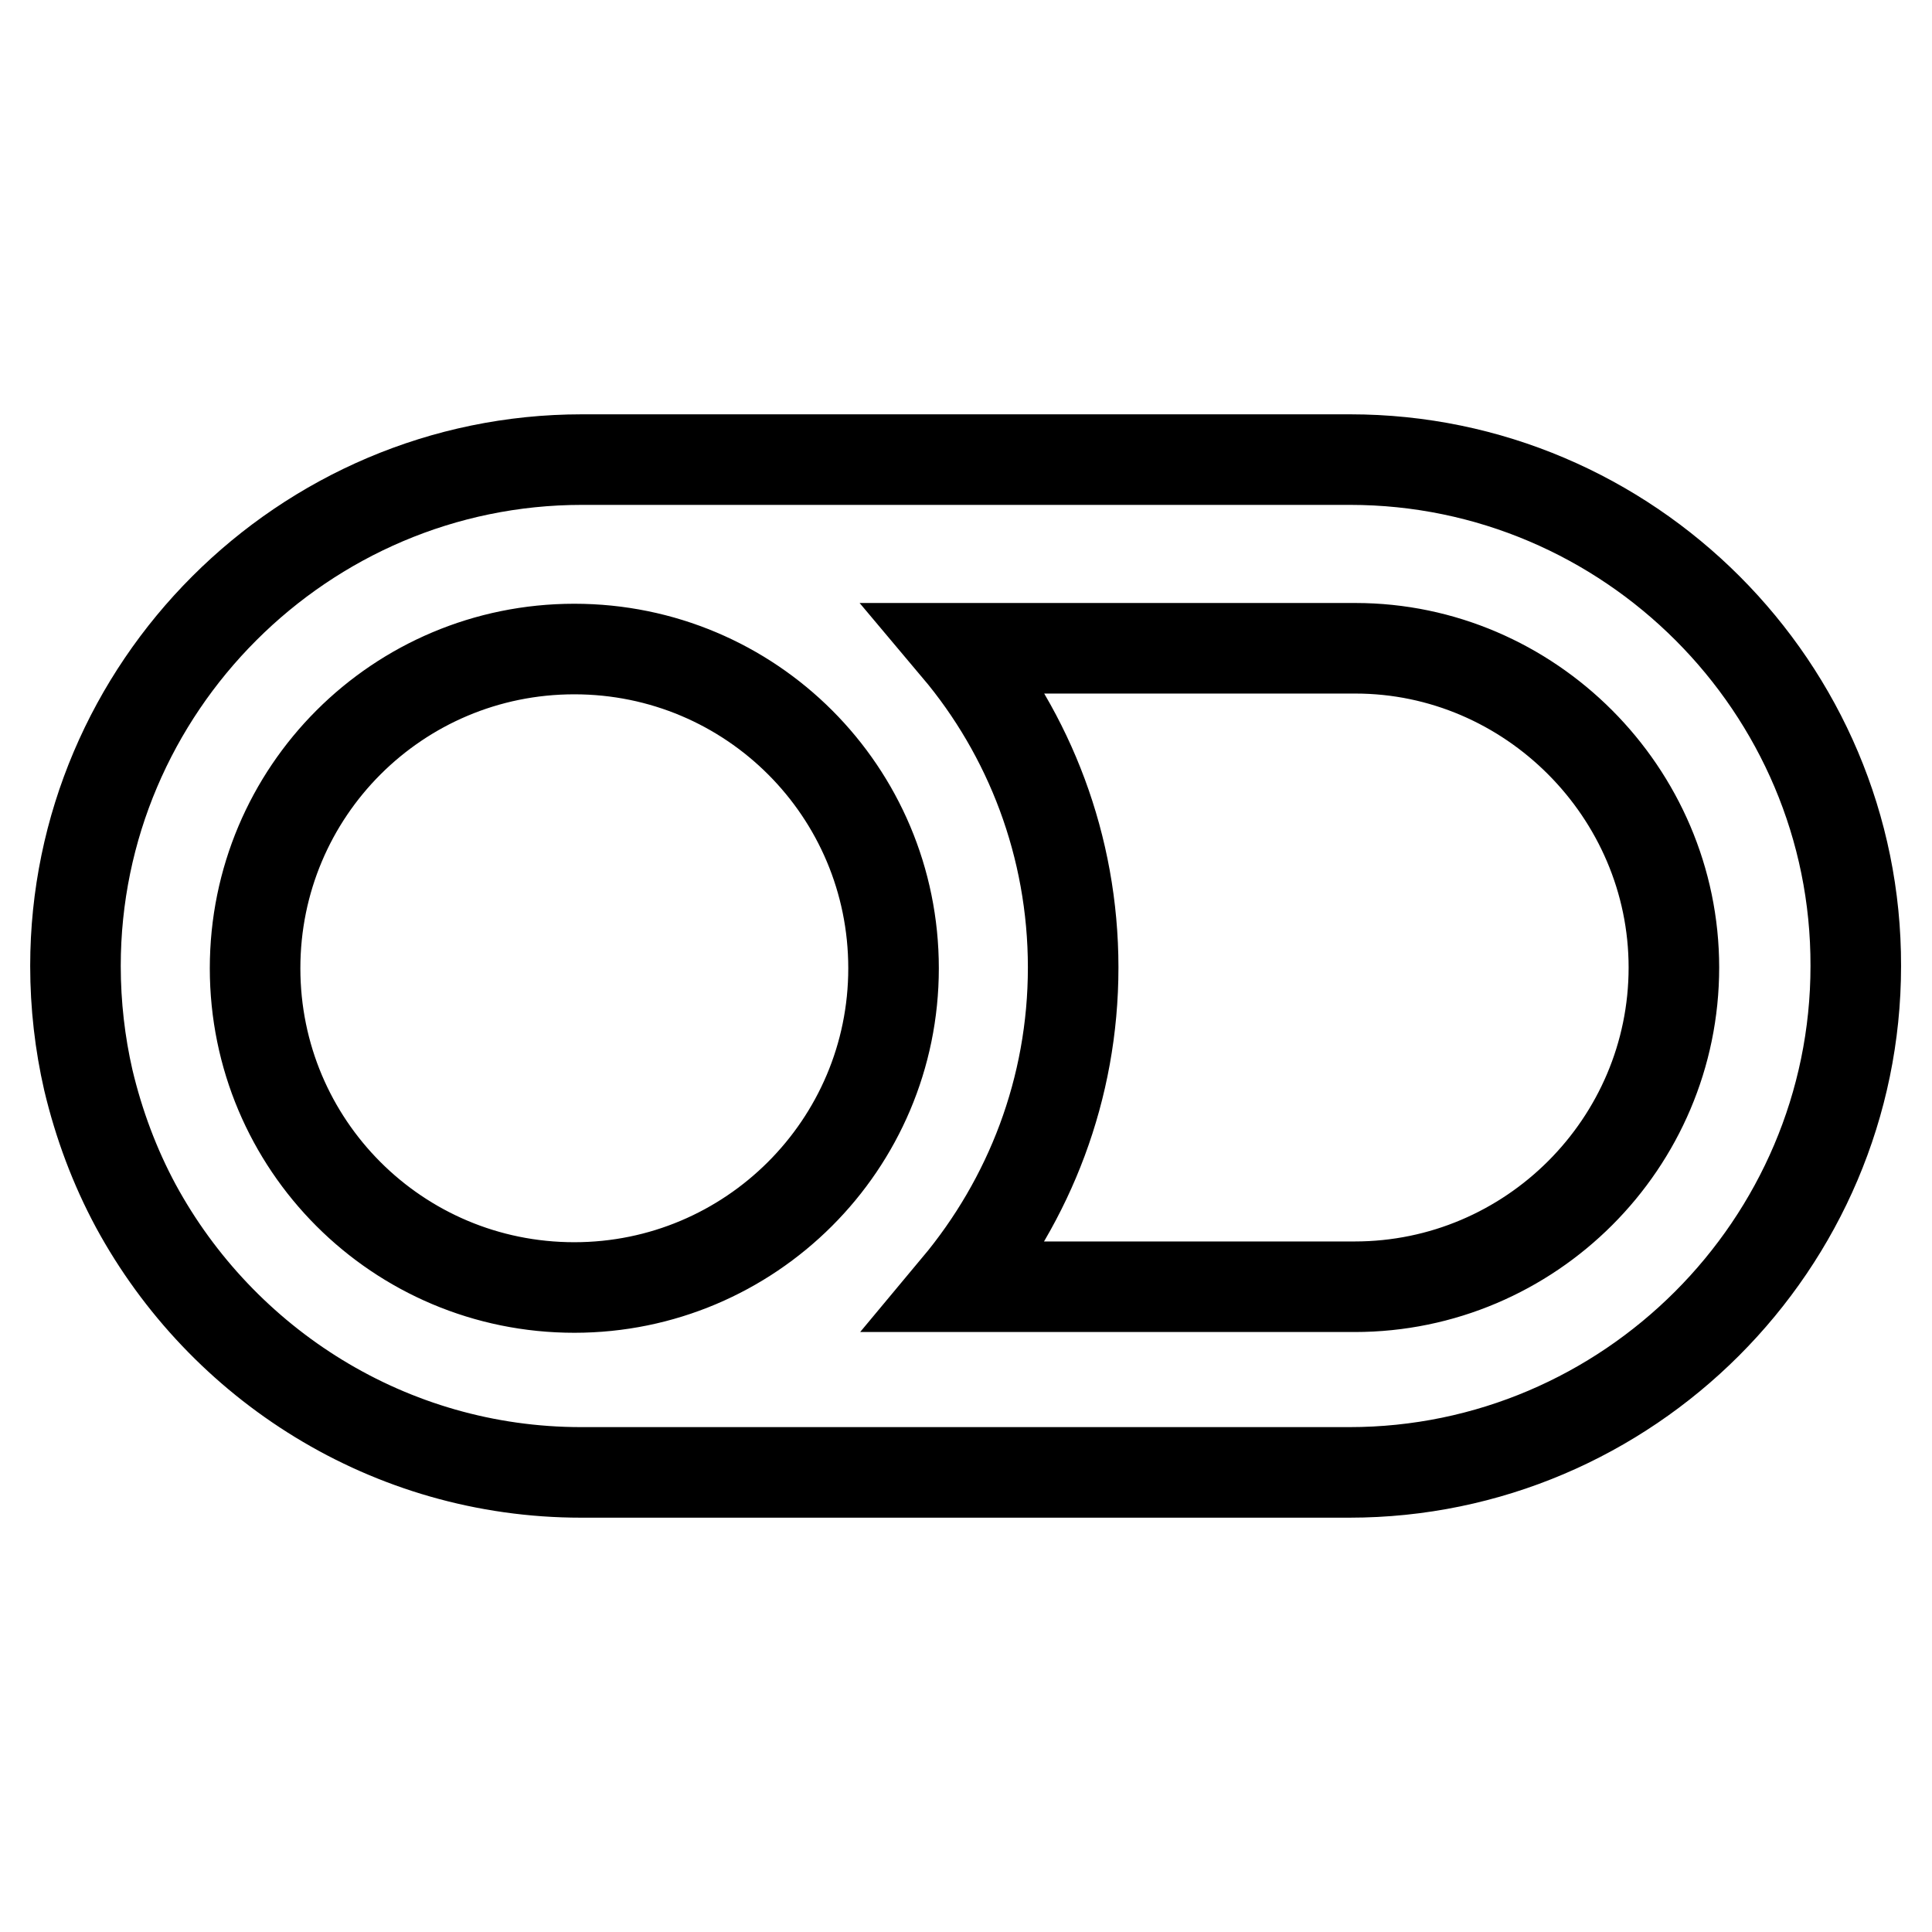
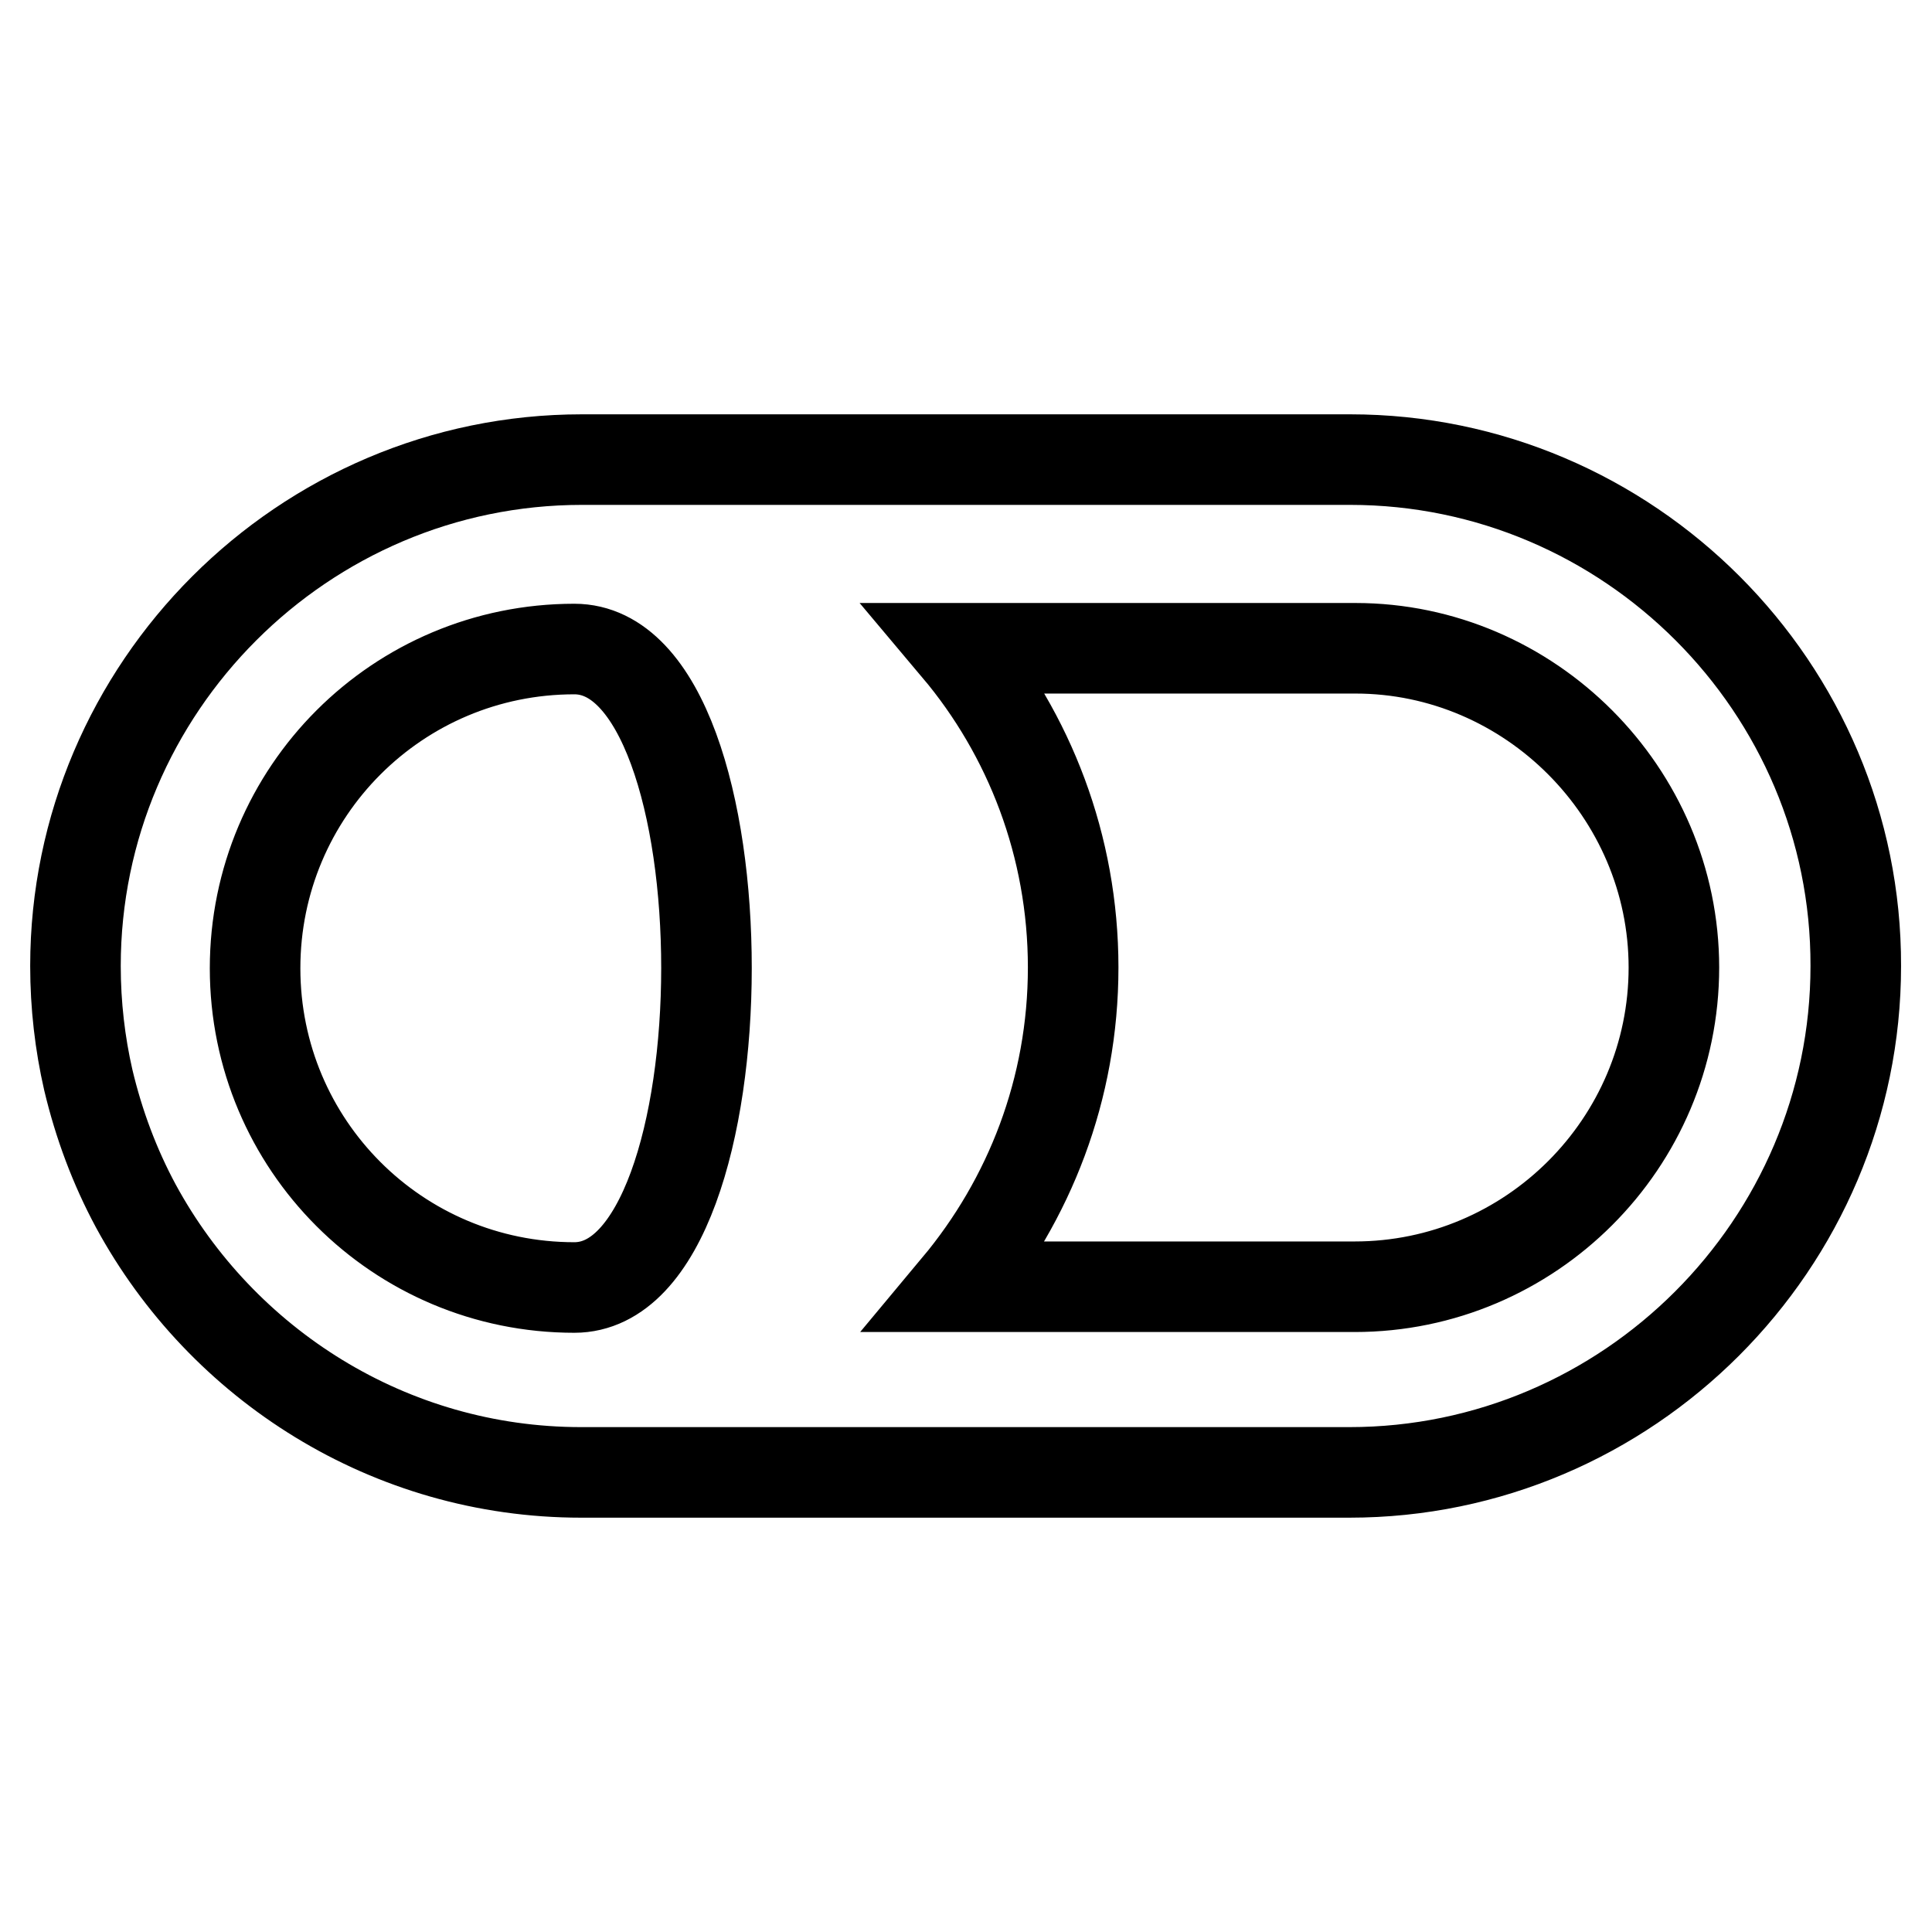
<svg xmlns="http://www.w3.org/2000/svg" version="1.1" x="0px" y="0px" viewBox="0 0 256 256" enable-background="new 0 0 256 256" xml:space="preserve">
  <g>
-     <path stroke-width="12" fill-opacity="0" stroke="#000000" d="M178.9,60.9H77.1C40.2,60.9,10,91.1,10,128c0,5.2,0.6,10.3,1.7,15.1c1.4,5.9,3.5,11.5,6.3,16.7 c11.4,21,33.6,35.3,59,35.3h101.8c36.9,0,67.1-30.2,67.1-67.1C246,91.1,215.8,60.9,178.9,60.9L178.9,60.9z M76.1,170.6 c-23.4,0-42.3-18.9-42.3-42.3s18.9-42.3,42.3-42.3s42.3,18.9,42.3,42.3S99.4,170.6,76.1,170.6z M221.8,128.2 c0,23.3-19,42.3-42.3,42.3h-52.7c9.6-11.5,15.4-26.2,15.4-42.3c0-16.1-5.8-30.9-15.4-42.3h52.8C202.7,85.9,221.8,105,221.8,128.2 L221.8,128.2z" />
+     <path stroke-width="12" fill-opacity="0" stroke="#000000" d="M178.9,60.9H77.1C40.2,60.9,10,91.1,10,128c0,5.2,0.6,10.3,1.7,15.1c1.4,5.9,3.5,11.5,6.3,16.7 c11.4,21,33.6,35.3,59,35.3h101.8c36.9,0,67.1-30.2,67.1-67.1C246,91.1,215.8,60.9,178.9,60.9L178.9,60.9z M76.1,170.6 c-23.4,0-42.3-18.9-42.3-42.3s18.9-42.3,42.3-42.3S99.4,170.6,76.1,170.6z M221.8,128.2 c0,23.3-19,42.3-42.3,42.3h-52.7c9.6-11.5,15.4-26.2,15.4-42.3c0-16.1-5.8-30.9-15.4-42.3h52.8C202.7,85.9,221.8,105,221.8,128.2 L221.8,128.2z" />
  </g>
</svg>